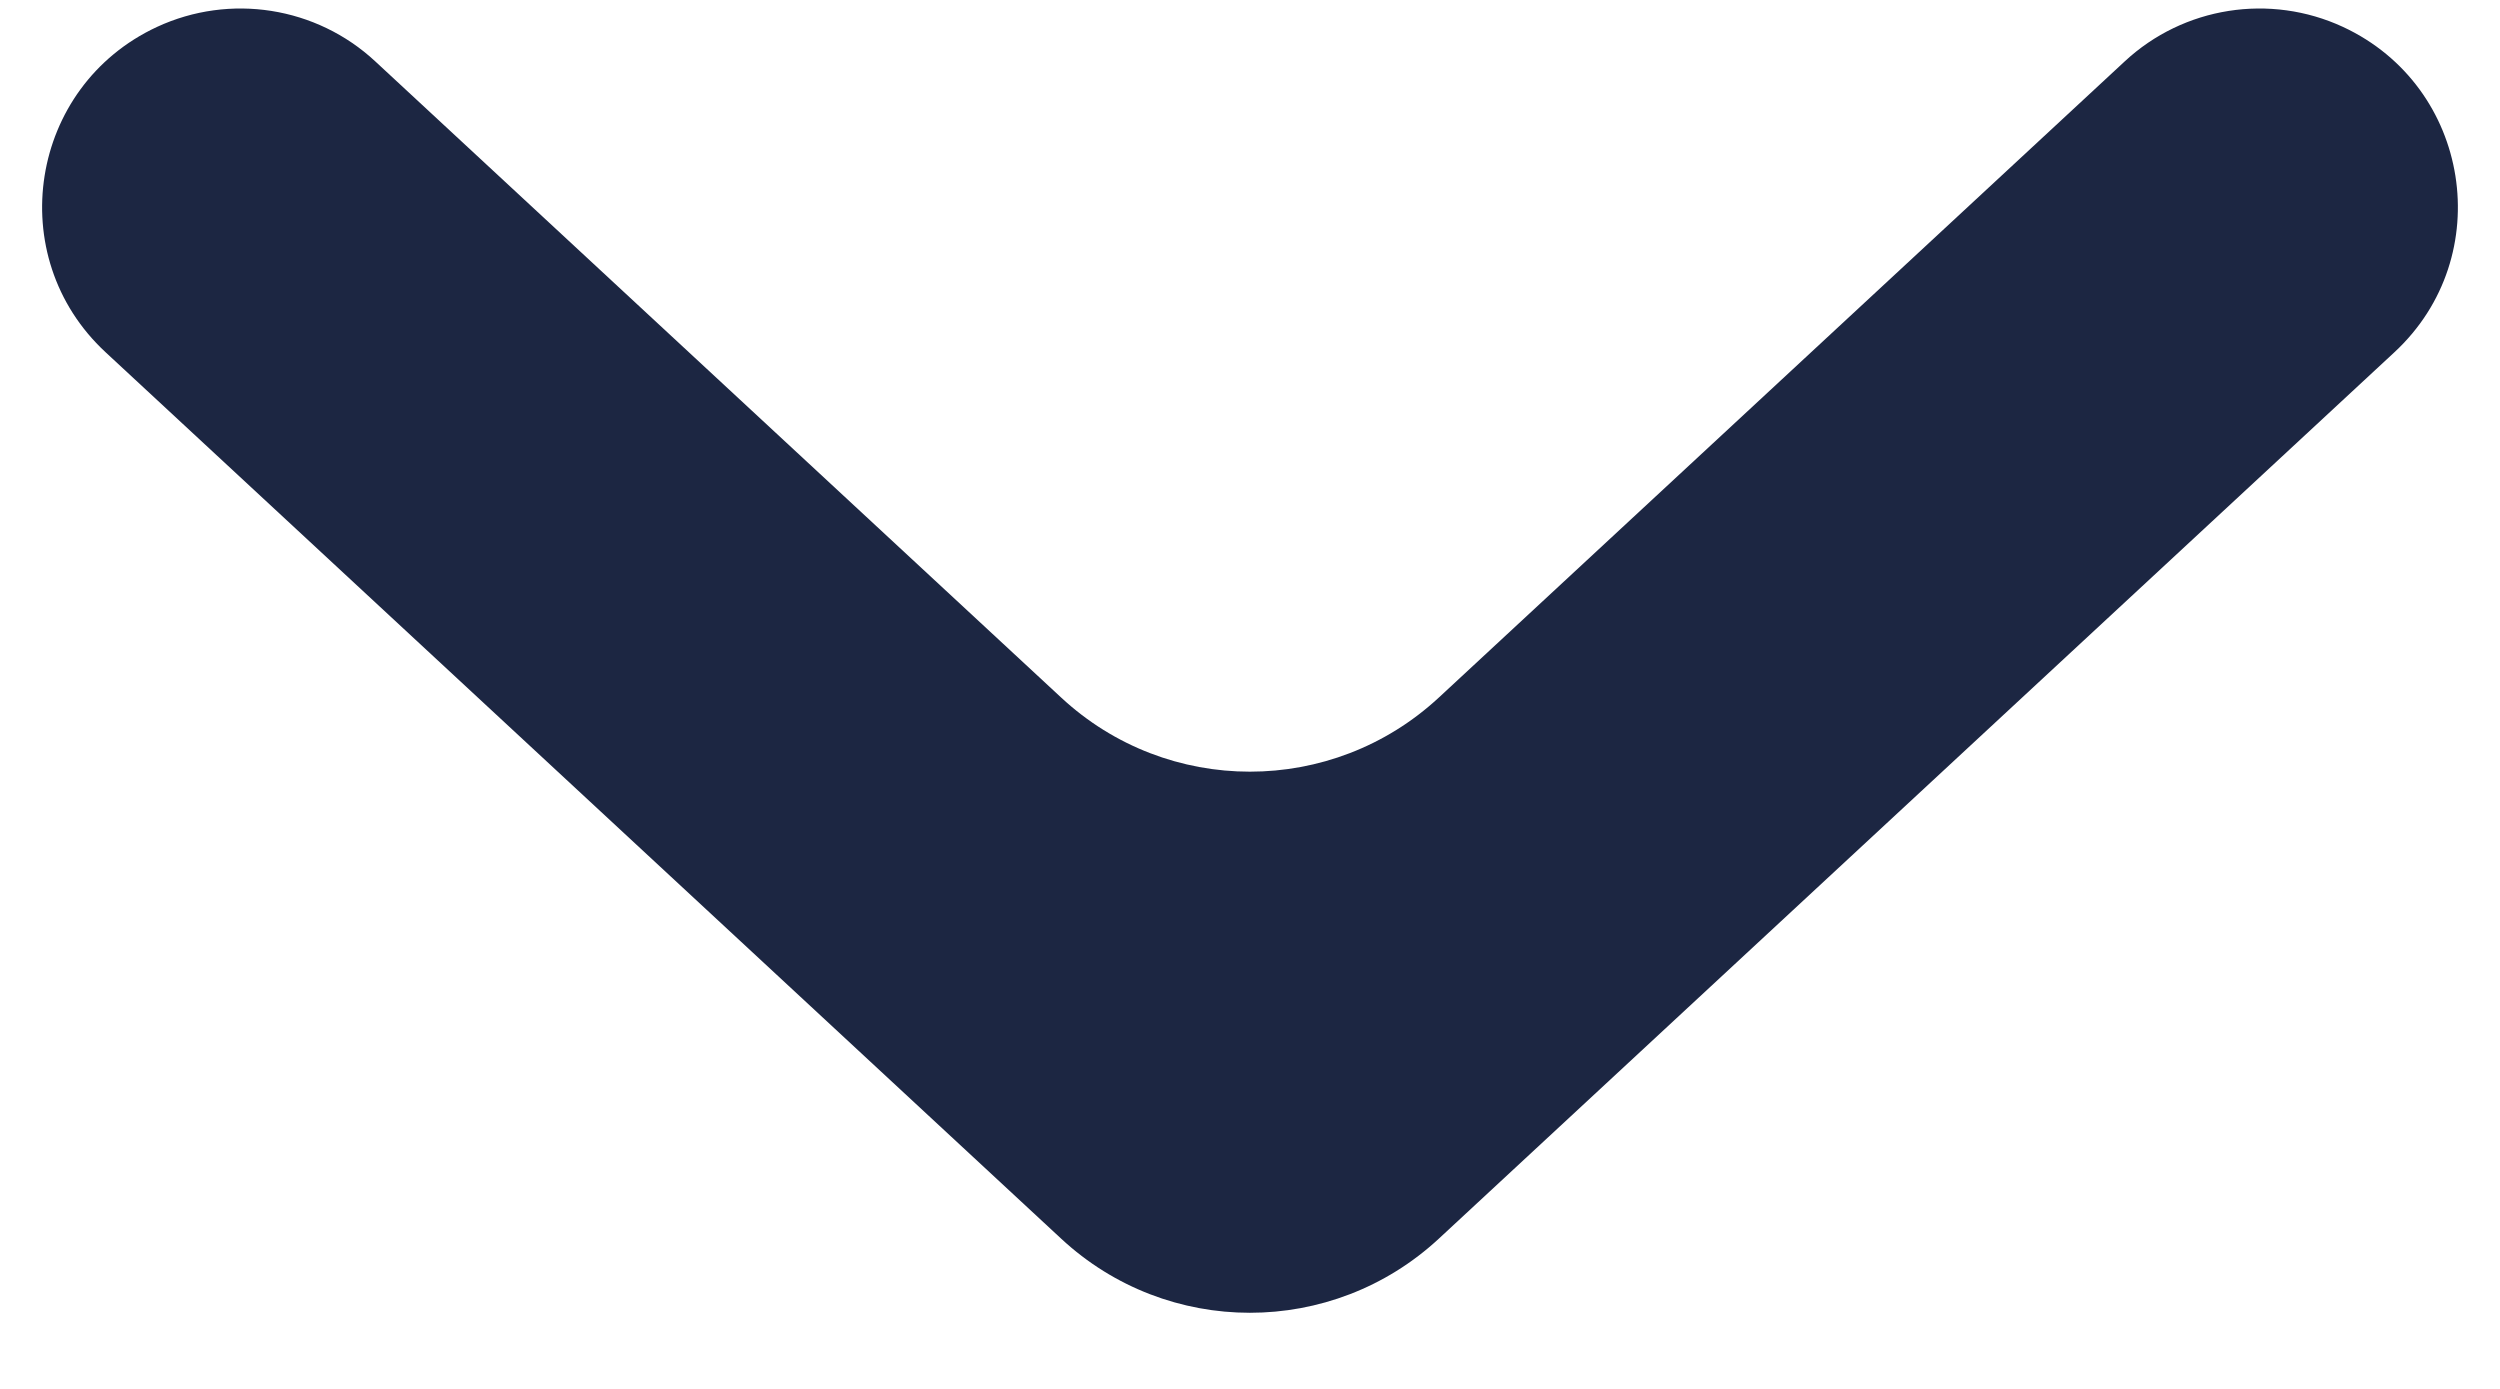
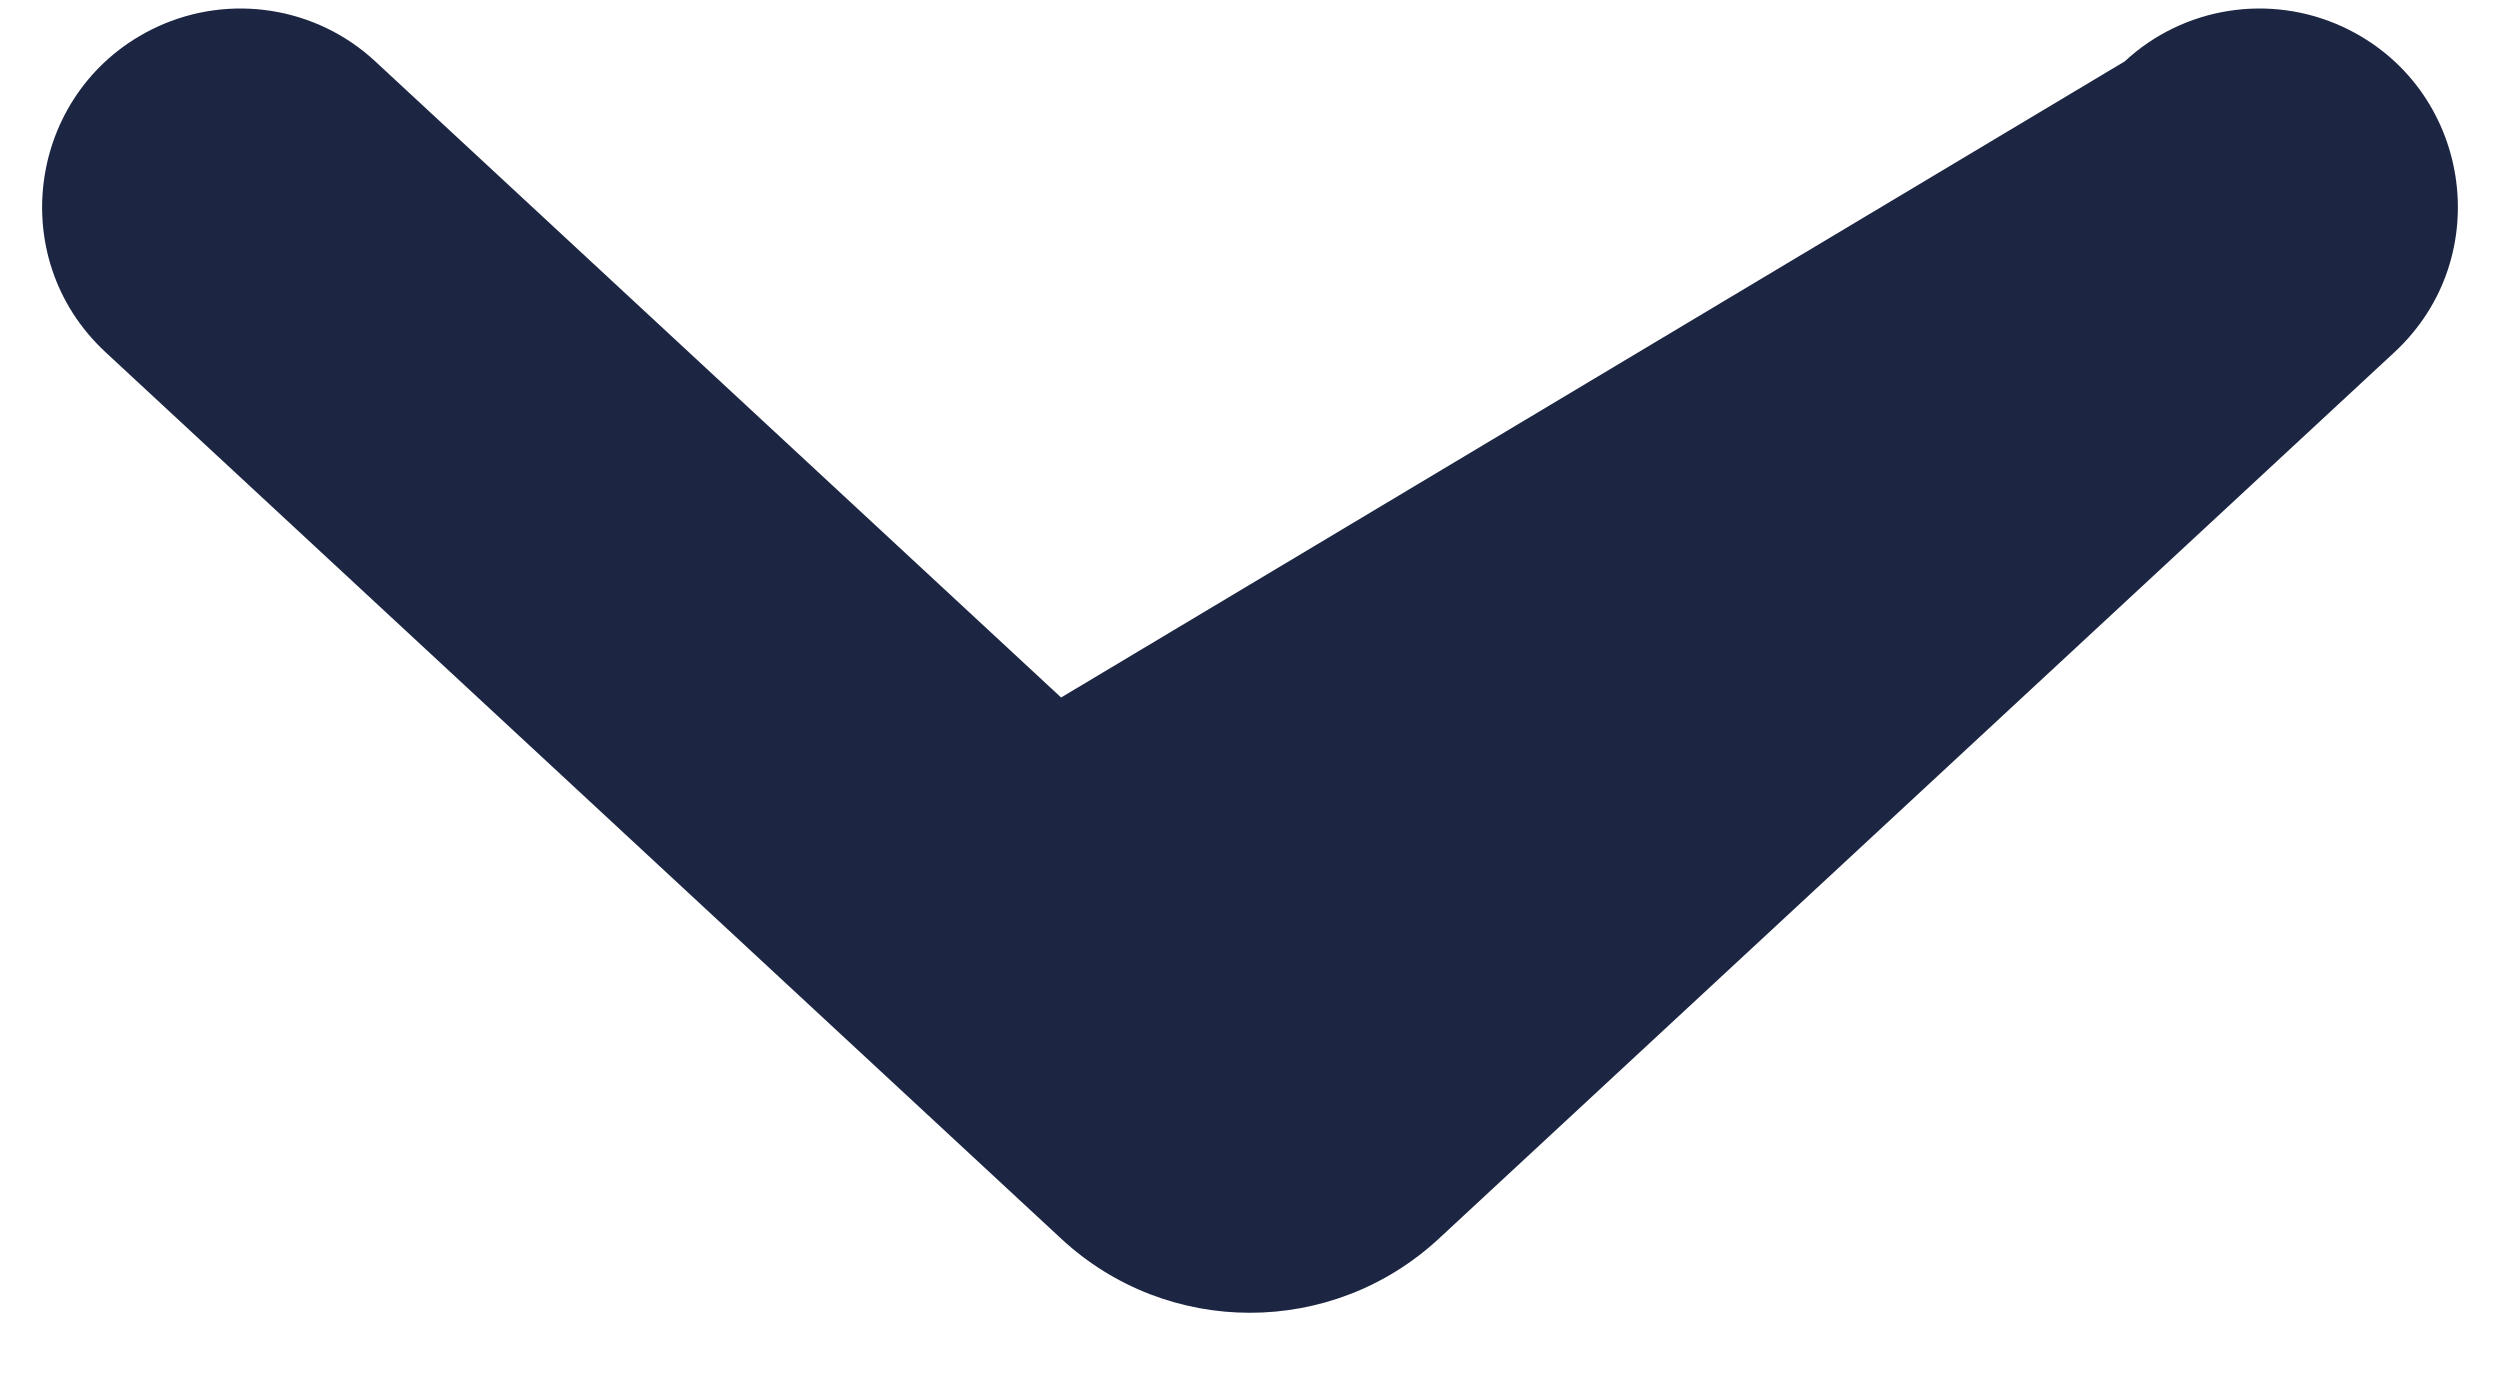
<svg xmlns="http://www.w3.org/2000/svg" width="9" height="5" viewBox="0 0 9 5" fill="none">
-   <path d="M0.565 0.097C0.828 -0.025 1.139 0.024 1.351 0.221L3.82 2.511C4.203 2.867 4.796 2.867 5.18 2.511L7.649 0.221C7.861 0.024 8.172 -0.025 8.435 0.097C8.895 0.311 8.992 0.923 8.62 1.268L5.18 4.459C4.796 4.815 4.203 4.815 3.82 4.459L0.38 1.268C0.008 0.923 0.105 0.311 0.565 0.097Z" fill="#1C2642" />
+   <path d="M0.565 0.097C0.828 -0.025 1.139 0.024 1.351 0.221L3.82 2.511L7.649 0.221C7.861 0.024 8.172 -0.025 8.435 0.097C8.895 0.311 8.992 0.923 8.62 1.268L5.18 4.459C4.796 4.815 4.203 4.815 3.82 4.459L0.38 1.268C0.008 0.923 0.105 0.311 0.565 0.097Z" fill="#1C2642" />
</svg>